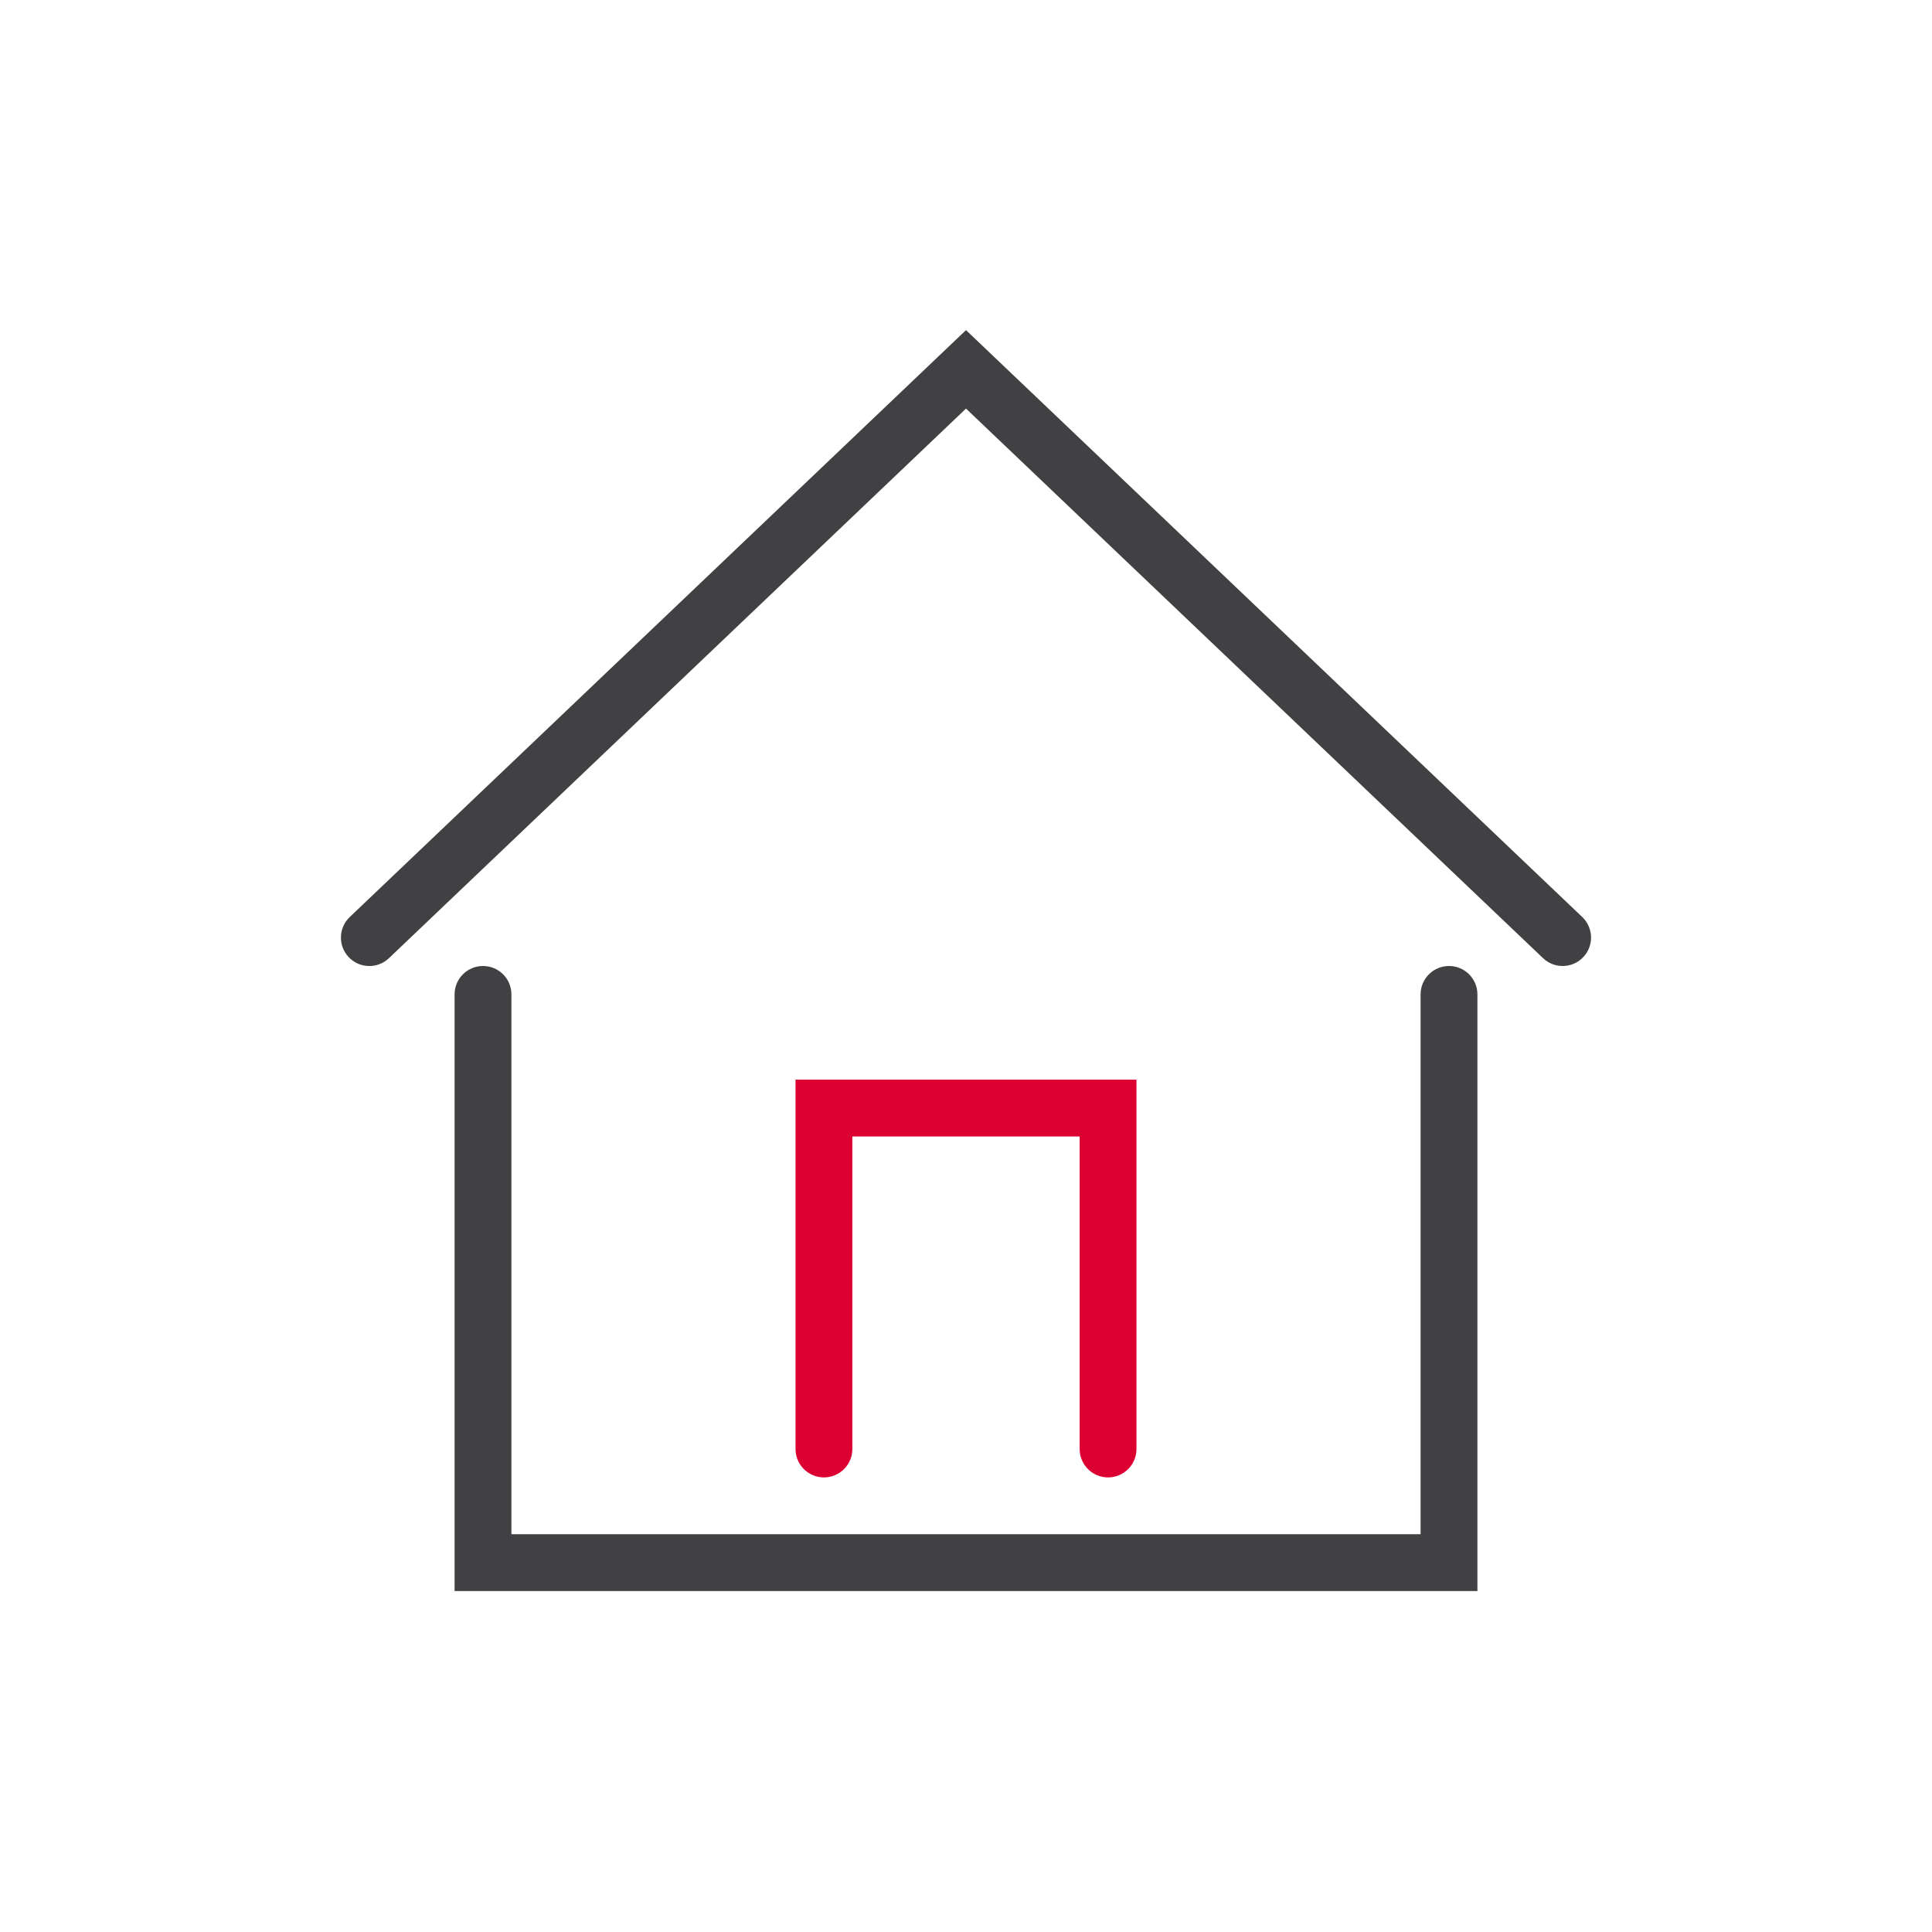
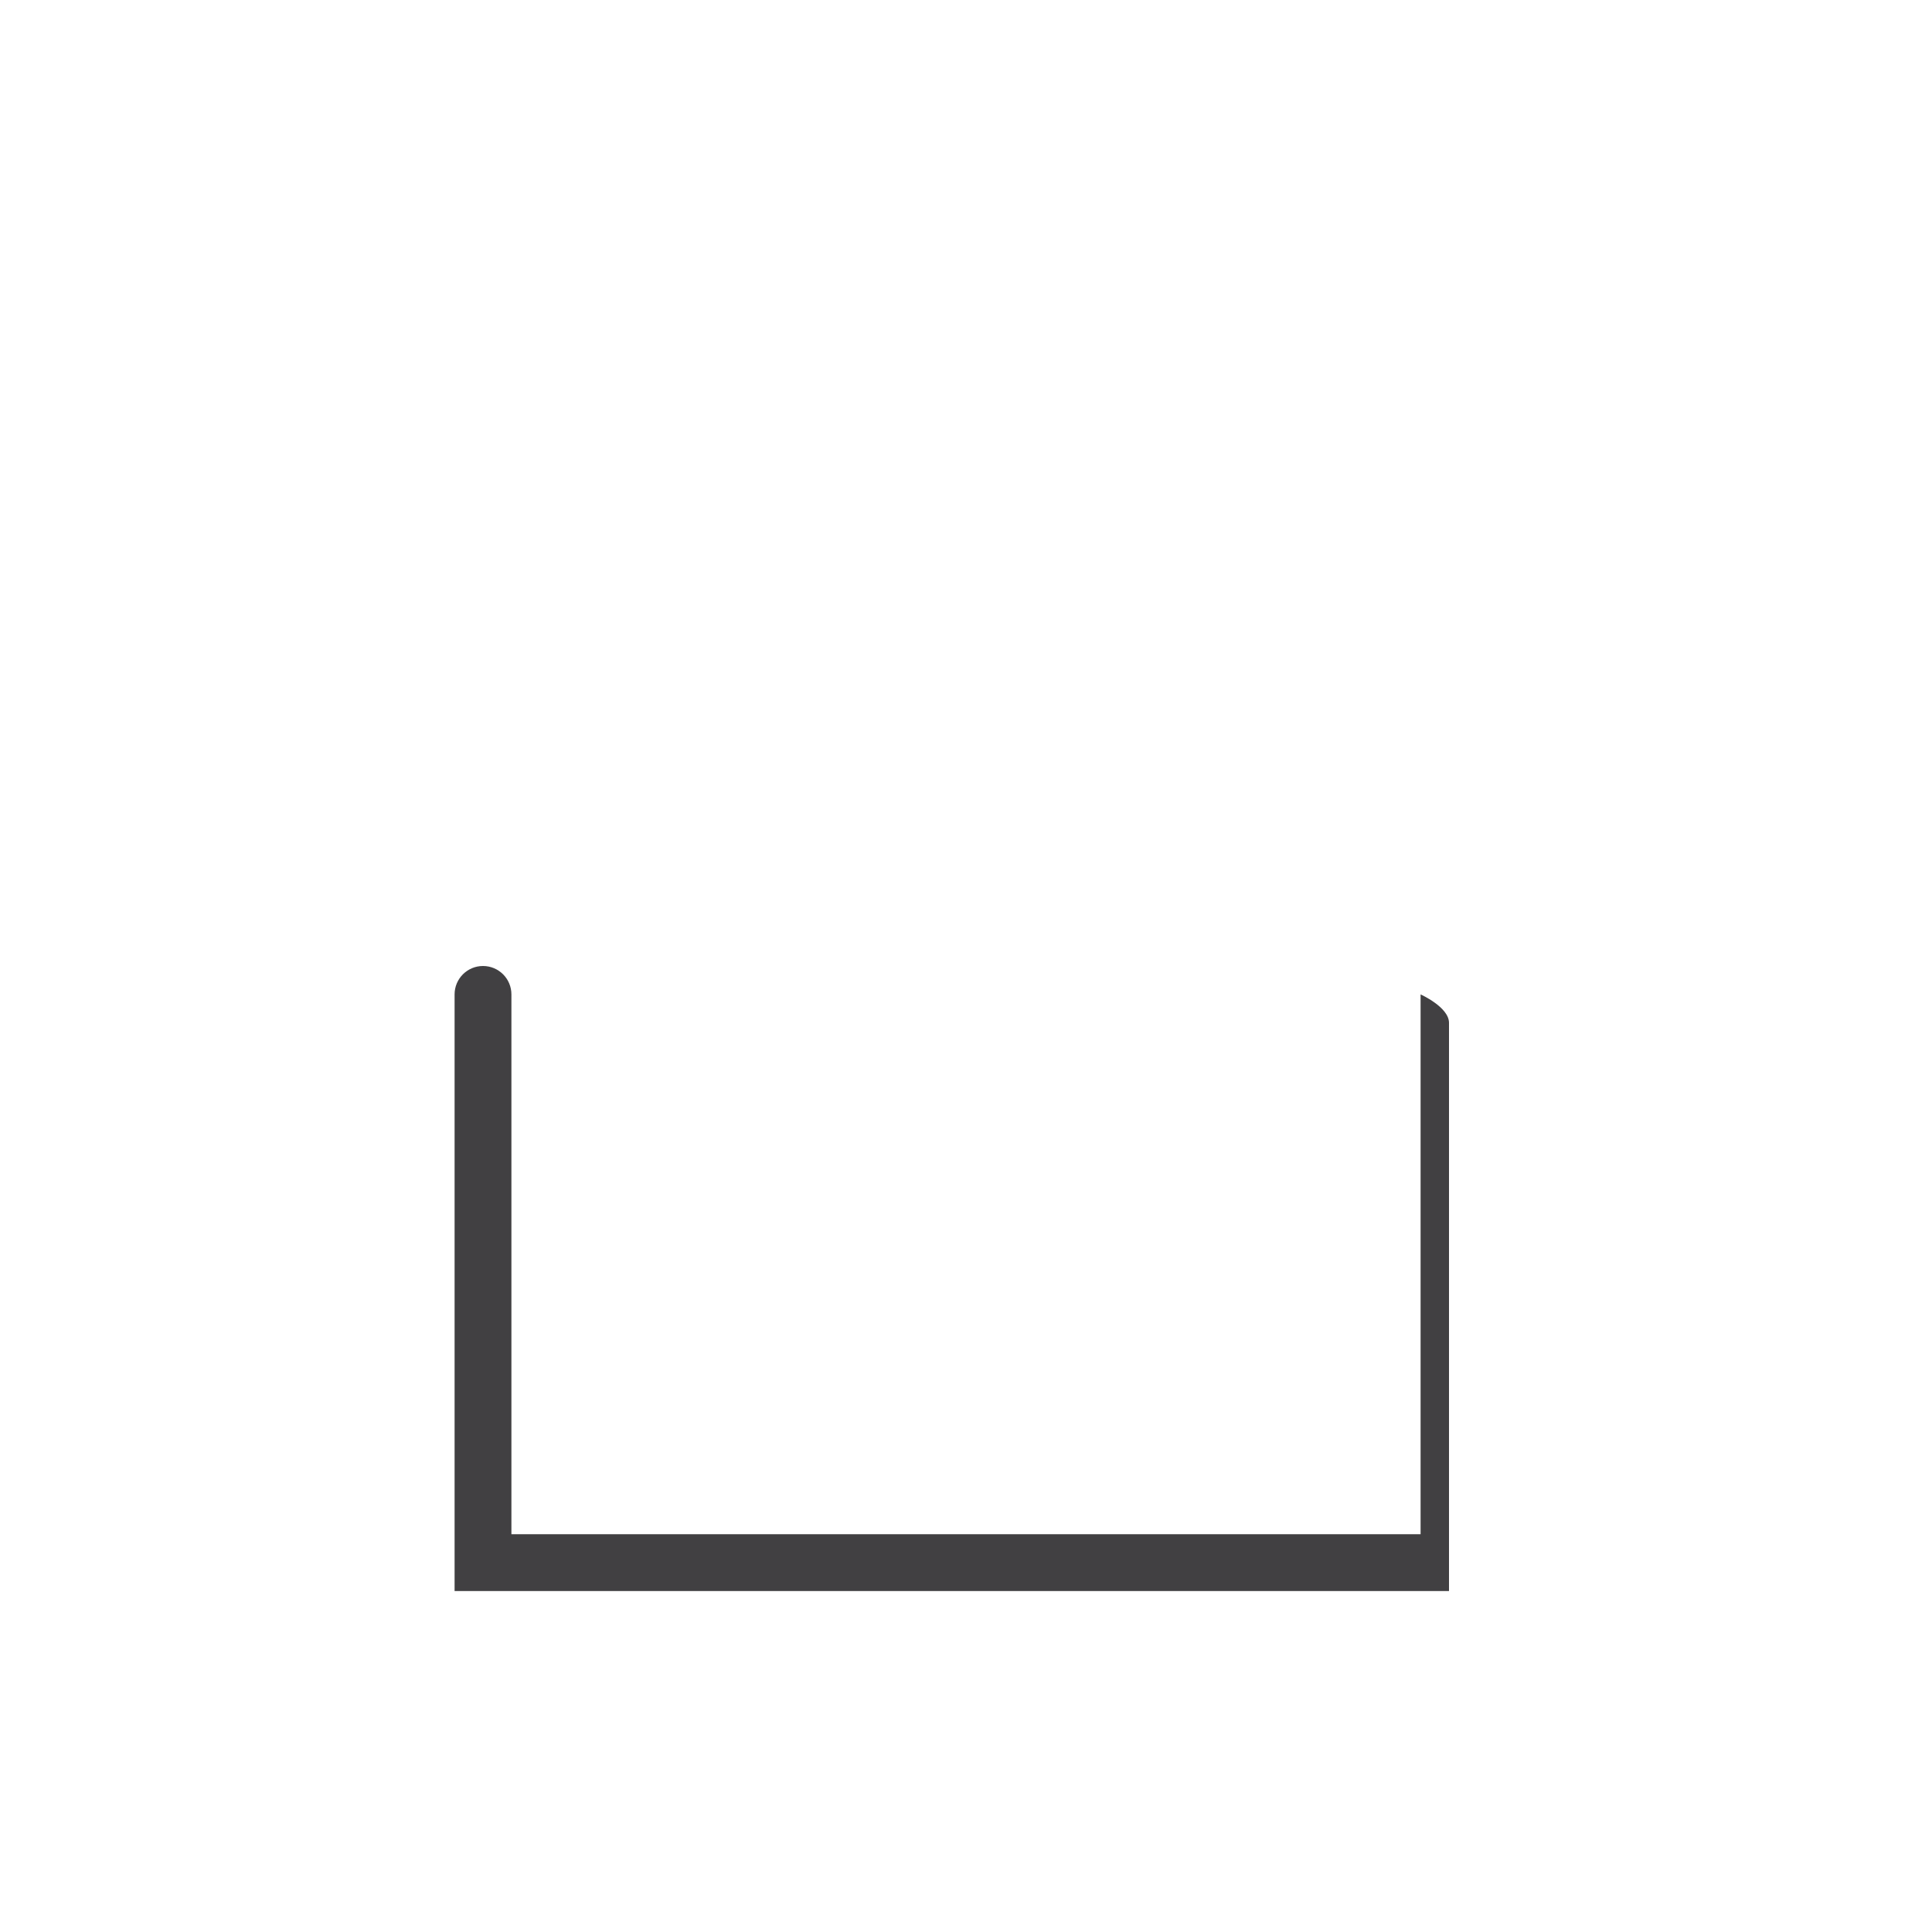
<svg xmlns="http://www.w3.org/2000/svg" version="1.1" id="ICONS" x="0px" y="0px" viewBox="0 0 68 68" style="enable-background:new 0 0 68 68;" xml:space="preserve">
  <g id="Home_B2B">
    <g id="XMLID_178_">
      <g>
        <g>
          <g>
-             <rect style="fill:none;" width="68" height="68" />
-           </g>
+             </g>
        </g>
      </g>
    </g>
    <g id="XMLID_76_">
      <g>
        <g>
          <g>
-             <path style="fill:#414042;" d="M55,34c-0.248,0-0.496-0.092-0.689-0.275L34,14.381L13.689,33.725       c-0.399,0.38-1.033,0.367-1.414-0.035c-0.381-0.399-0.365-1.032,0.035-1.414L34,11.619l21.689,20.656       c0.4,0.382,0.416,1.015,0.035,1.414C55.528,33.896,55.264,34,55,34z" />
-           </g>
+             </g>
        </g>
      </g>
    </g>
    <g id="XMLID_75_">
      <g>
        <g>
          <g>
-             <path style="fill:#414042;" d="M52,56H16V35c0-0.553,0.448-1,1-1s1,0.447,1,1v19h32V35c0-0.553,0.448-1,1-1s1,0.447,1,1V56z" />
+             <path style="fill:#414042;" d="M52,56H16V35c0-0.553,0.448-1,1-1s1,0.447,1,1v19h32V35s1,0.447,1,1V56z" />
          </g>
        </g>
      </g>
    </g>
    <g id="XMLID_74_">
      <g>
        <g>
          <g>
-             <path style="fill:#DC0032;" d="M39,52c-0.552,0-1-0.447-1-1V40h-8v11c0,0.553-0.448,1-1,1s-1-0.447-1-1V38h12v13       C40,51.553,39.552,52,39,52z" />
-           </g>
+             </g>
        </g>
      </g>
    </g>
  </g>
</svg>